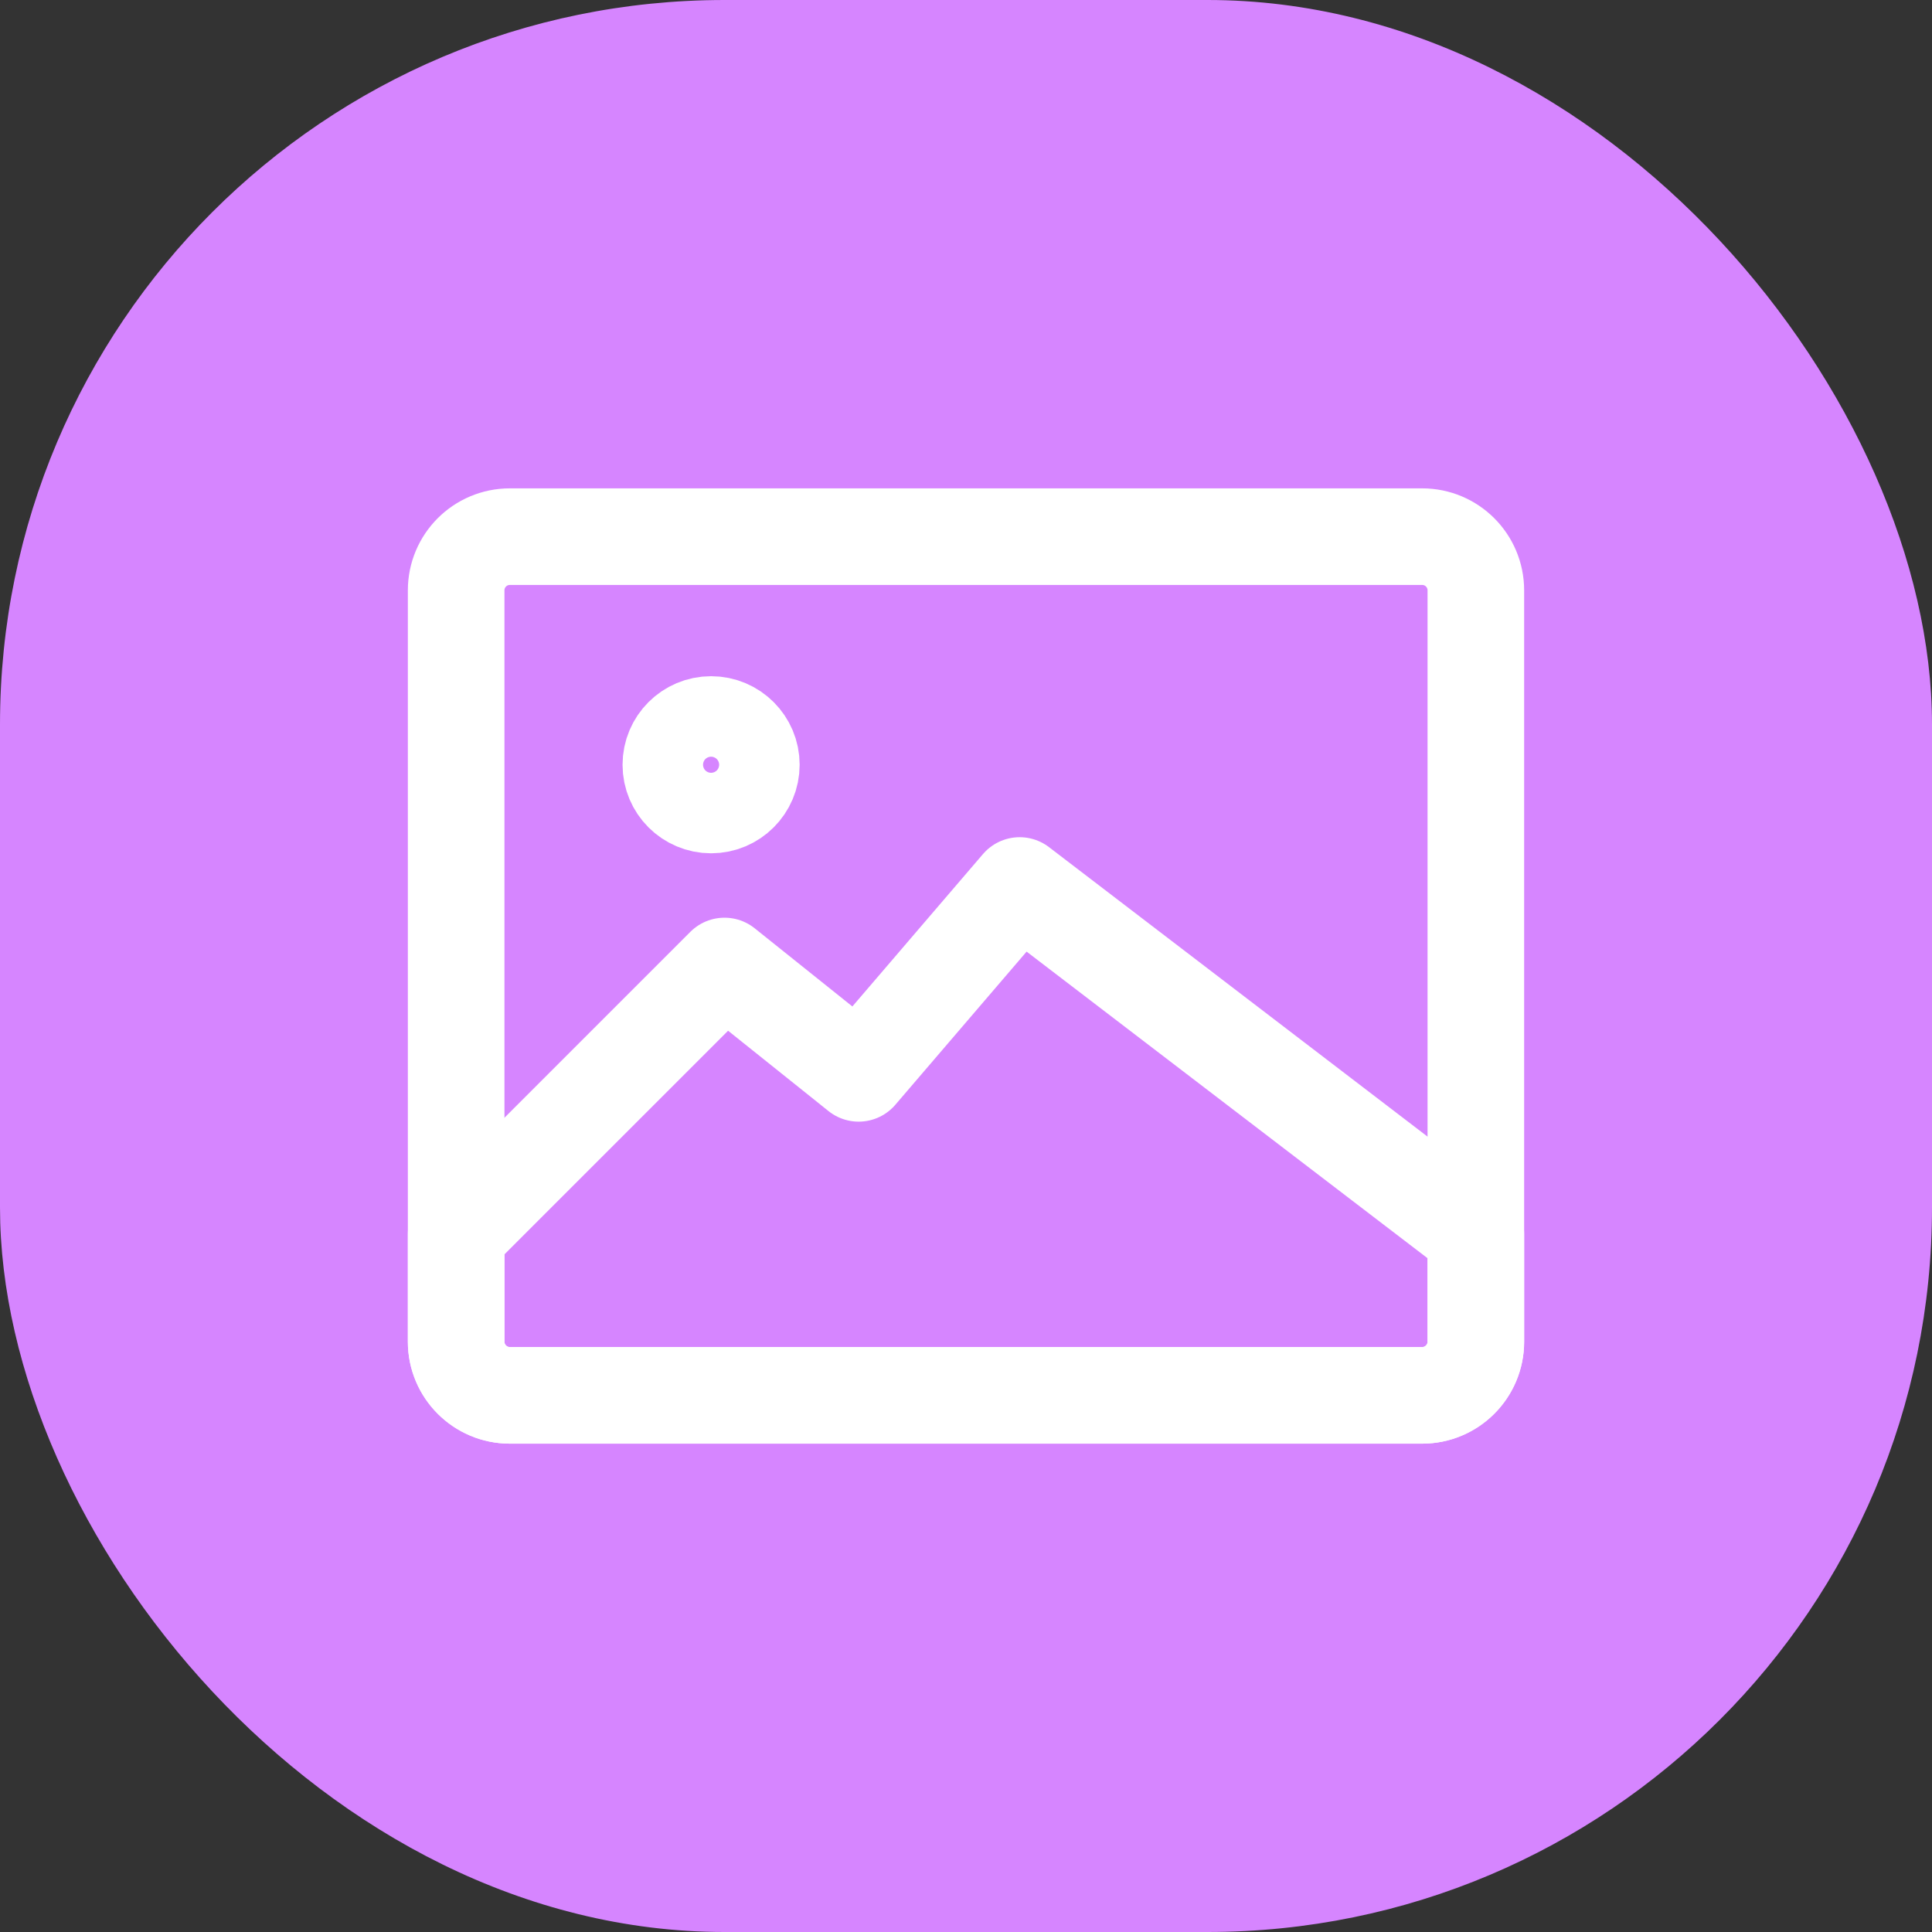
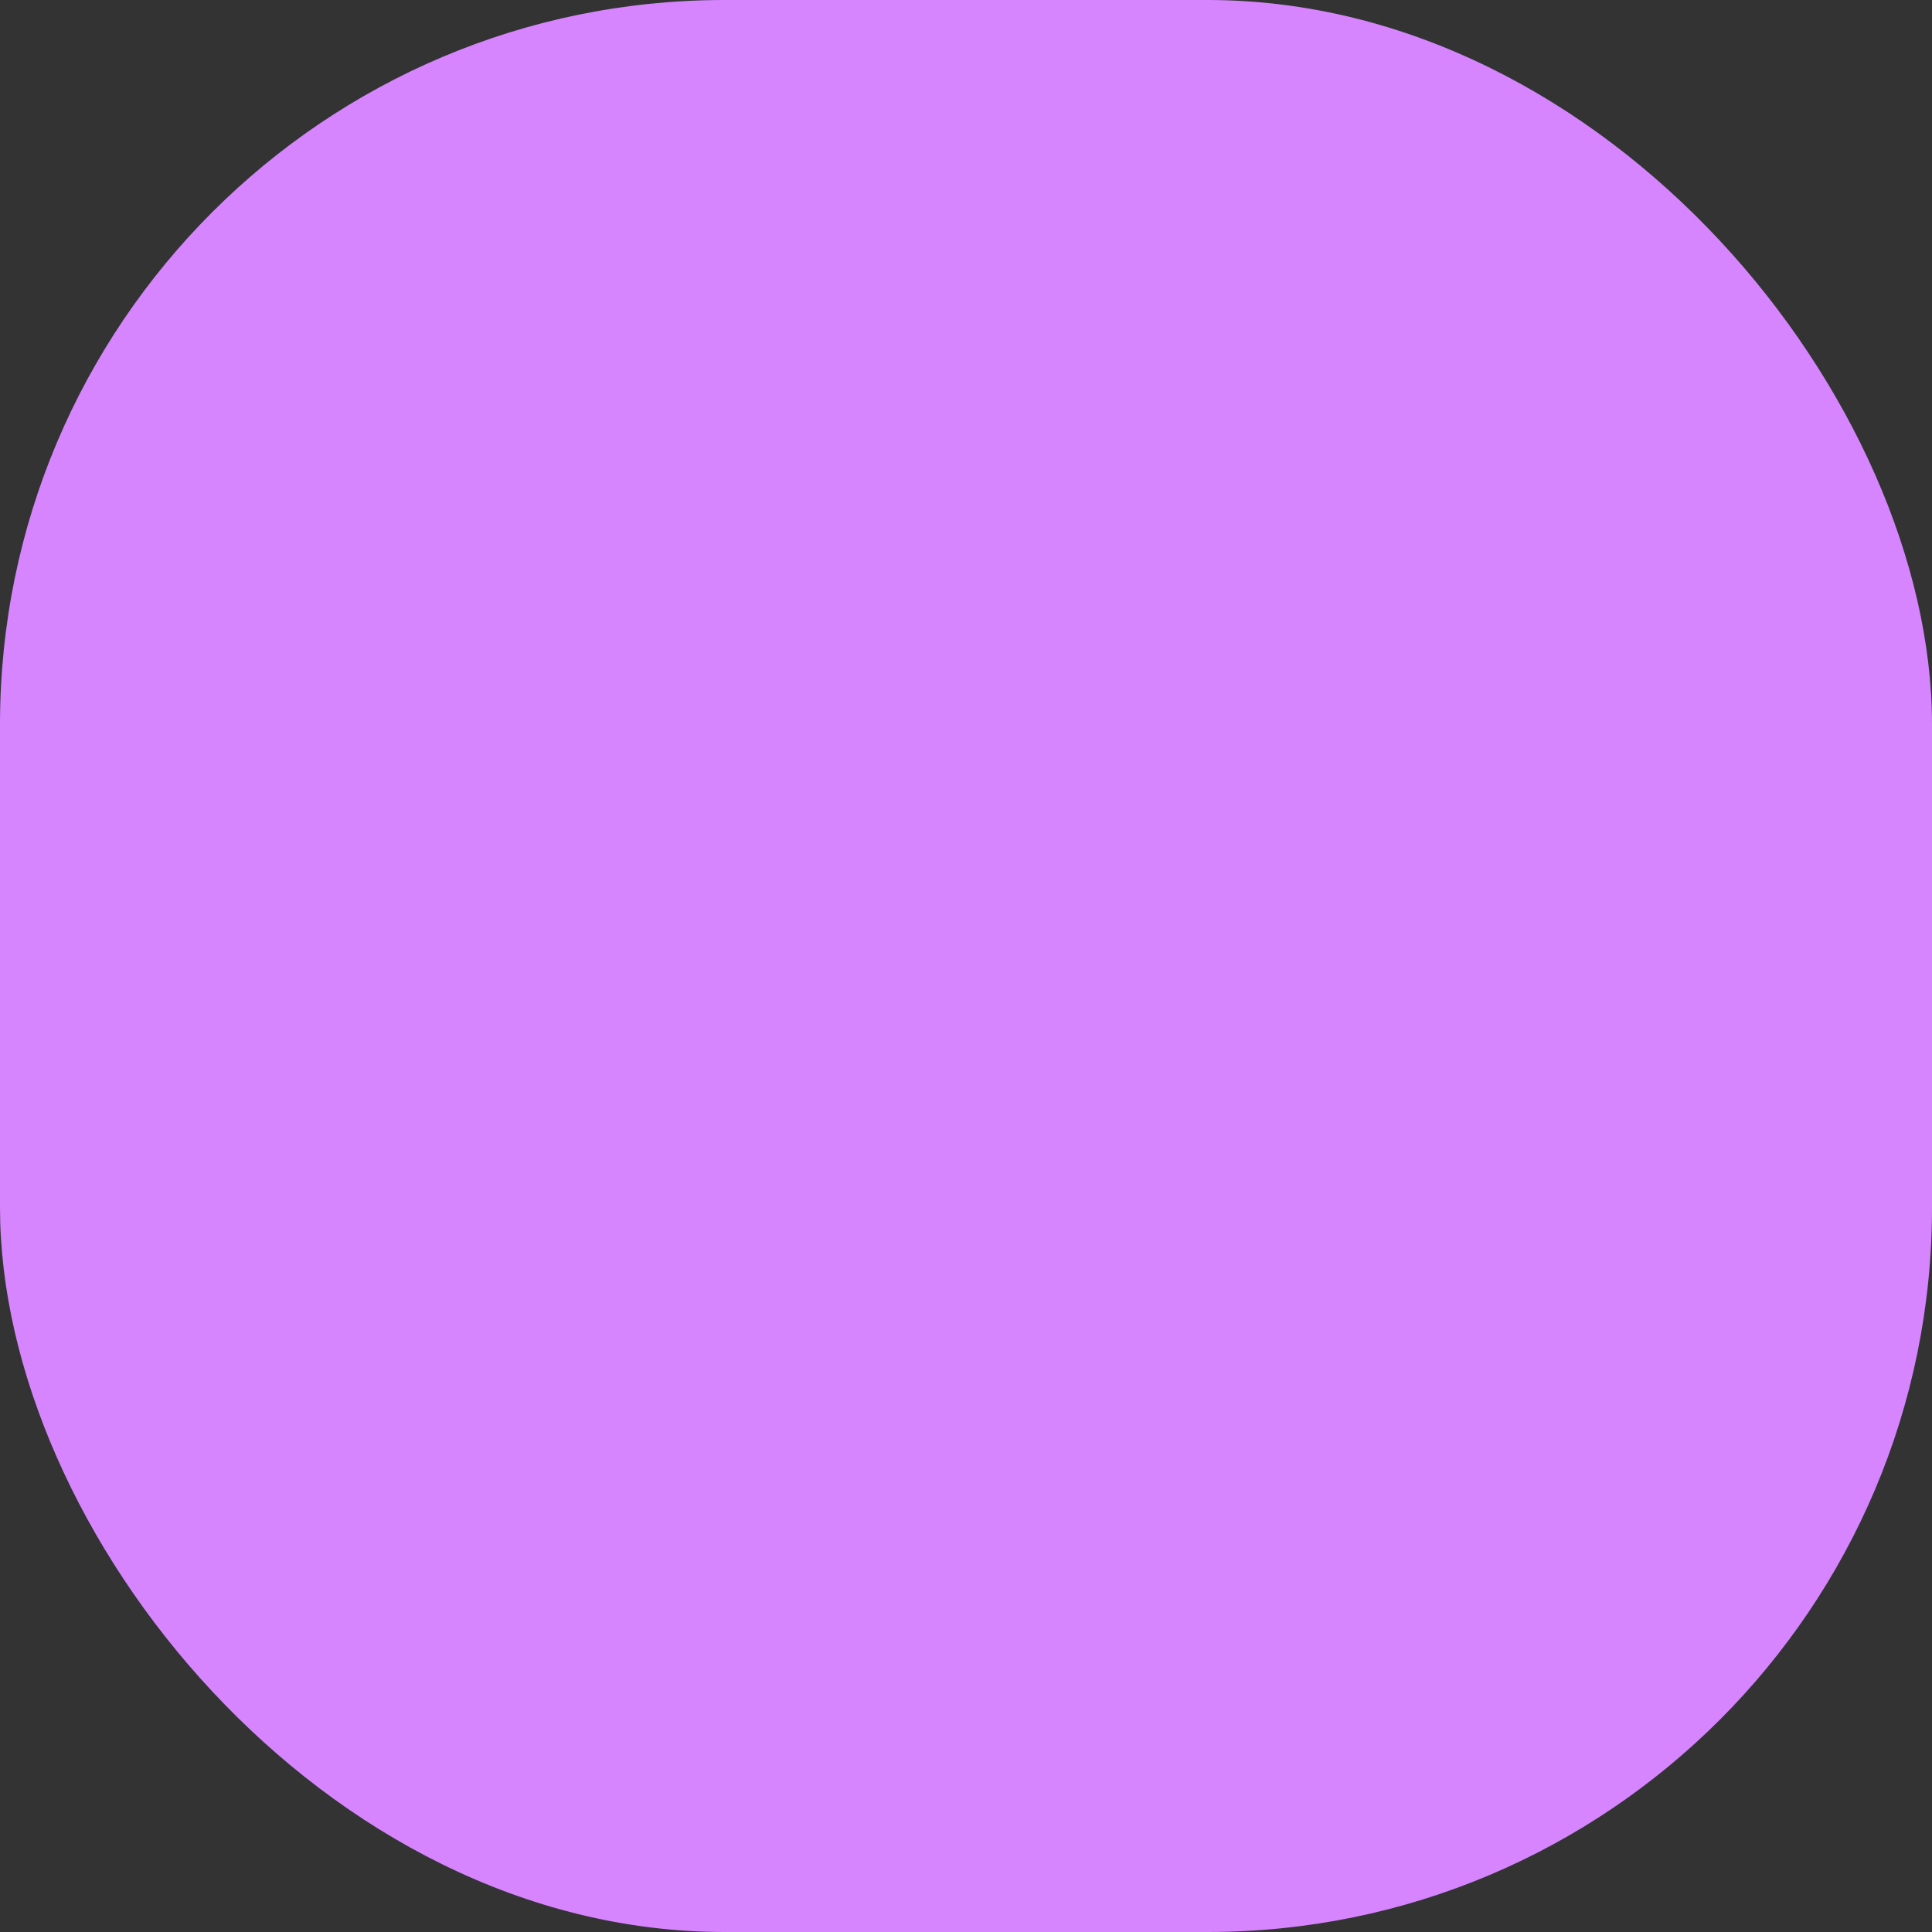
<svg xmlns="http://www.w3.org/2000/svg" width="48" height="48" viewBox="0 0 48 48" fill="none">
  <rect x="0" y="0" width="48" height="48" fill="#333333" stroke="none" />
  <rect x="0" y="0" width="48" height="48" rx="18" fill="#D685FF">
</rect>
-   <path d="M11.333 14.667C11.333 13.93 11.93 13.333 12.667 13.333L35.333 13.333C36.07 13.333 36.667 13.93 36.667 14.667L36.667 33.333C36.667 34.07 36.07 34.667 35.333 34.667L12.667 34.667C11.93 34.667 11.333 34.07 11.333 33.333L11.333 14.667Z" stroke="rgba(255, 255, 255, 1)" stroke-width="2.4" stroke-linejoin="round" stroke-linecap="round">
- </path>
-   <path d="M17.667 20C18.219 20 18.667 19.552 18.667 19C18.667 18.448 18.219 18 17.667 18C17.114 18 16.667 18.448 16.667 19C16.667 19.552 17.114 20 17.667 20Z" stroke="rgba(255, 255, 255, 1)" stroke-width="2.4" stroke-linejoin="round" stroke-linecap="round">
- </path>
-   <path d="M18 24L21.333 26.667L25.333 22L36.667 30.667L36.667 33.333C36.667 34.07 36.07 34.667 35.333 34.667L12.667 34.667C11.93 34.667 11.333 34.07 11.333 33.333L11.333 30.667L18 24Z" stroke="rgba(255, 255, 255, 1)" stroke-width="2.4" stroke-linejoin="round">
- </path>
</svg>